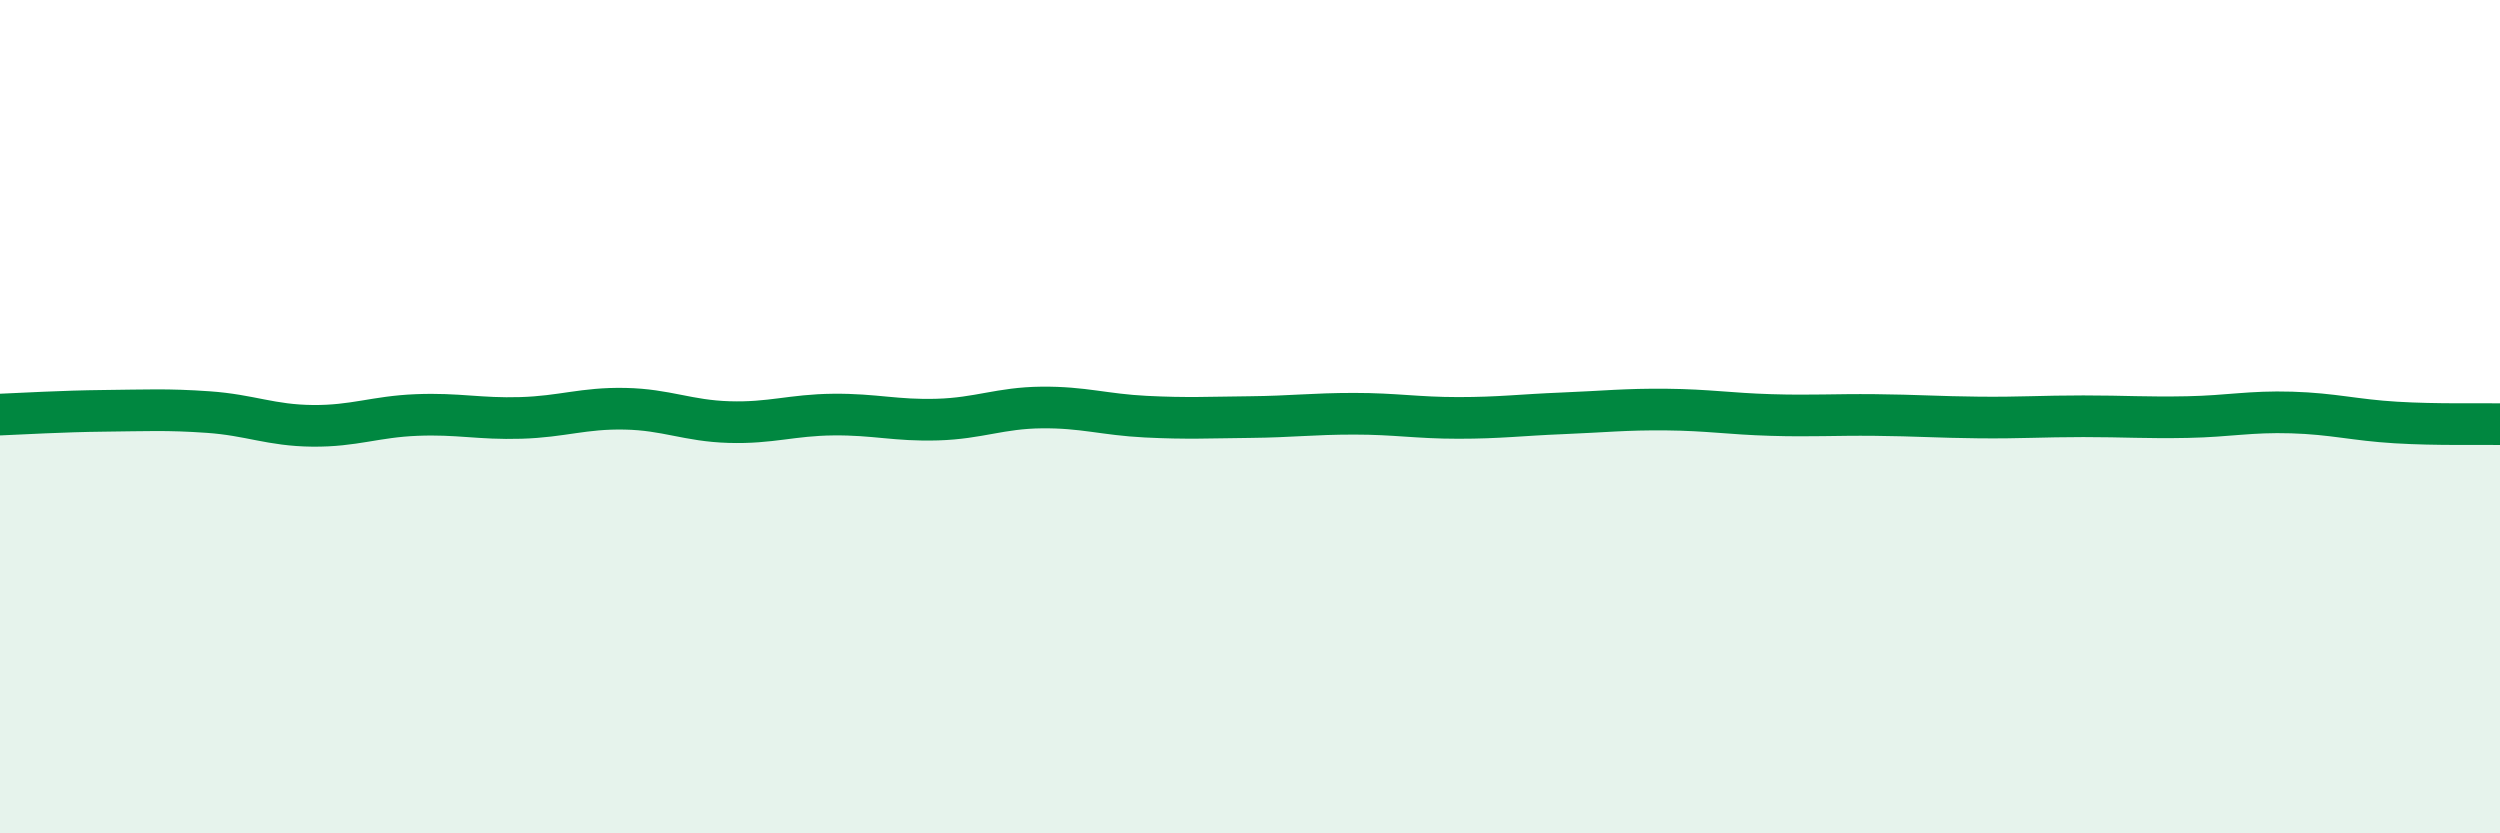
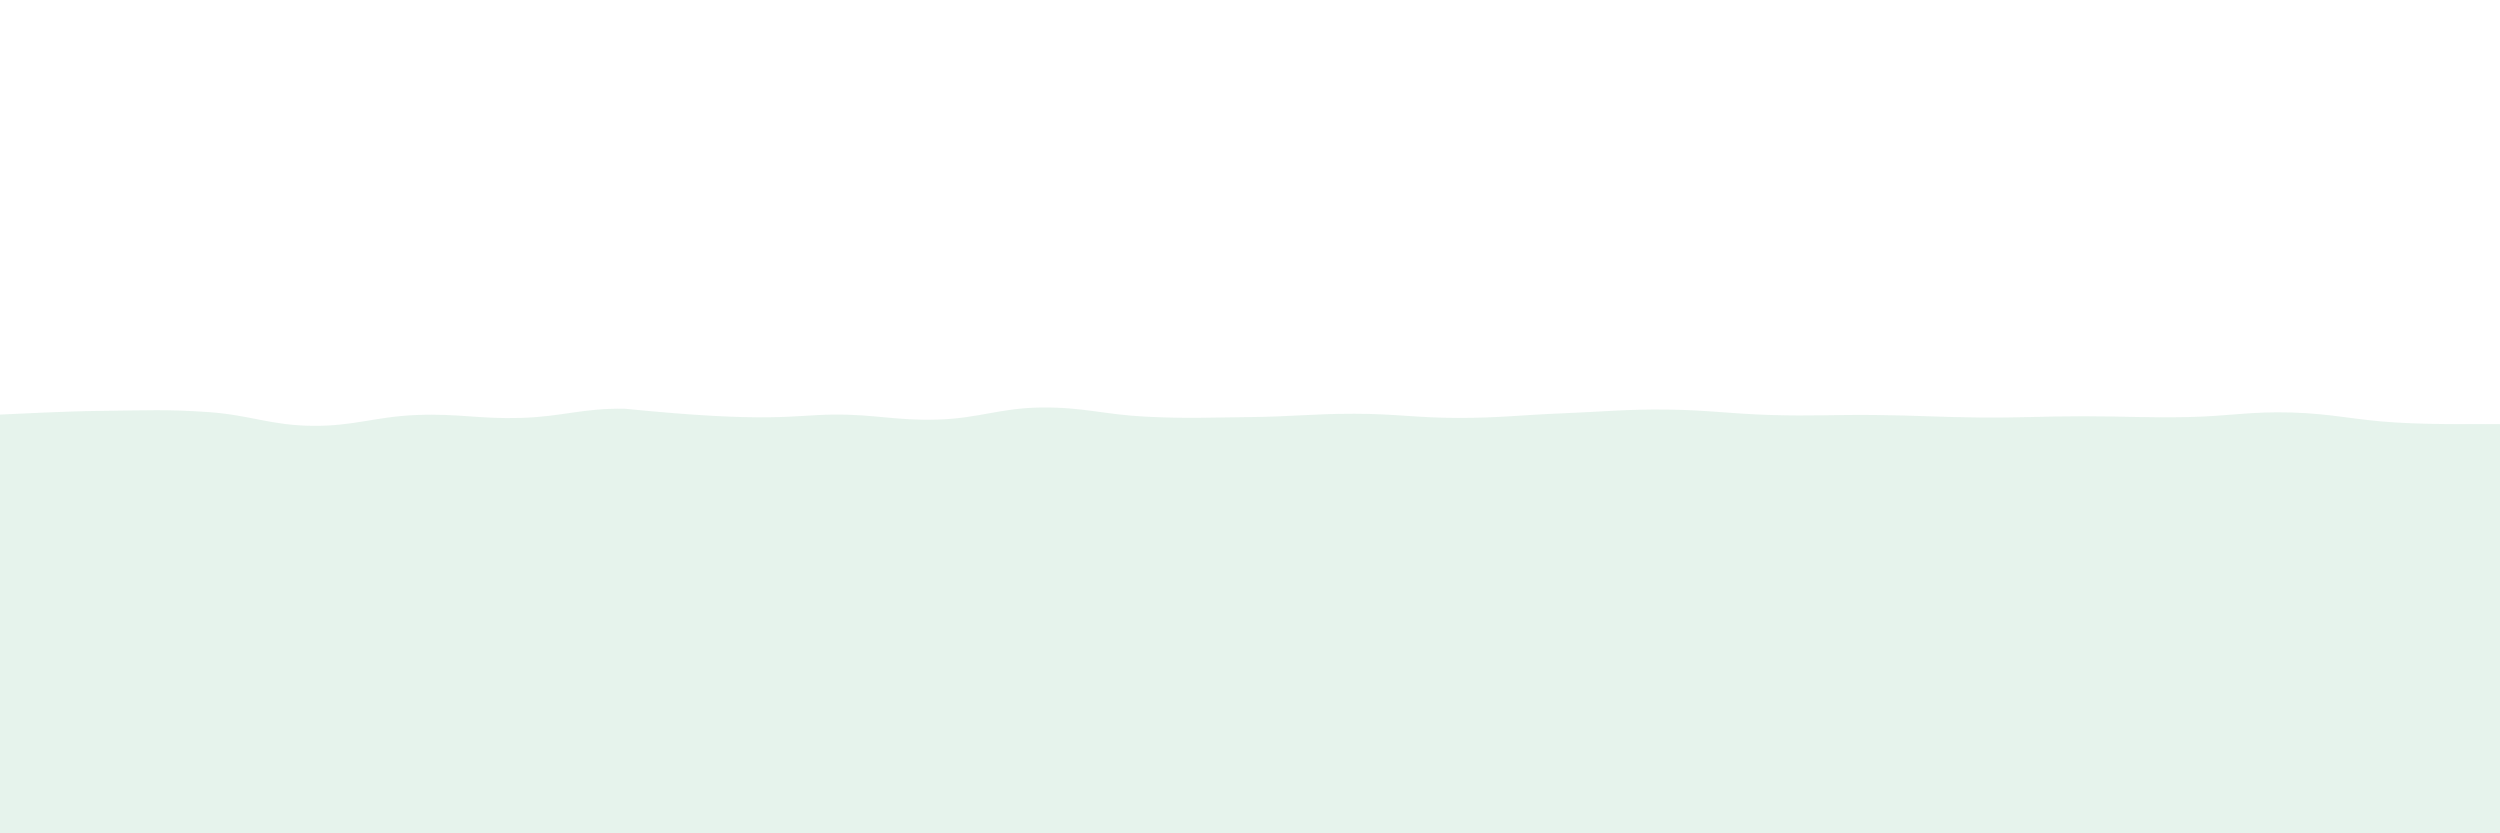
<svg xmlns="http://www.w3.org/2000/svg" width="60" height="20" viewBox="0 0 60 20">
-   <path d="M 0,9.95 C 0.5,9.93 1.5,9.87 2.5,9.86 C 3.5,9.85 4,9.82 5,9.89 C 6,9.96 6.5,10.21 7.5,10.22 C 8.5,10.23 9,10 10,9.96 C 11,9.92 11.5,10.06 12.5,10.03 C 13.5,10 14,9.79 15,9.81 C 16,9.83 16.5,10.1 17.5,10.13 C 18.5,10.16 19,9.96 20,9.95 C 21,9.94 21.5,10.1 22.5,10.07 C 23.5,10.04 24,9.79 25,9.78 C 26,9.77 26.5,9.95 27.5,10 C 28.5,10.05 29,10.02 30,10.01 C 31,10 31.5,9.93 32.5,9.93 C 33.5,9.93 34,10.03 35,10.03 C 36,10.03 36.5,9.96 37.5,9.92 C 38.5,9.88 39,9.82 40,9.83 C 41,9.84 41.5,9.93 42.5,9.96 C 43.5,9.99 44,9.95 45,9.96 C 46,9.97 46.5,10.01 47.5,10.02 C 48.5,10.03 49,9.99 50,9.99 C 51,9.99 51.5,10.03 52.5,10.01 C 53.5,9.99 54,9.87 55,9.9 C 56,9.93 56.5,10.08 57.5,10.14 C 58.5,10.2 59.5,10.17 60,10.18L60 20L0 20Z" fill="#008740" opacity="0.1" stroke-linecap="round" stroke-linejoin="round" />
-   <path d="M 0,9.95 C 0.5,9.93 1.5,9.87 2.5,9.86 C 3.5,9.85 4,9.82 5,9.89 C 6,9.96 6.5,10.21 7.5,10.22 C 8.5,10.23 9,10 10,9.96 C 11,9.92 11.5,10.06 12.5,10.03 C 13.5,10 14,9.79 15,9.81 C 16,9.83 16.5,10.1 17.5,10.13 C 18.5,10.16 19,9.96 20,9.95 C 21,9.94 21.5,10.1 22.5,10.07 C 23.5,10.04 24,9.79 25,9.78 C 26,9.77 26.5,9.95 27.5,10 C 28.5,10.05 29,10.02 30,10.01 C 31,10 31.5,9.93 32.5,9.93 C 33.5,9.93 34,10.03 35,10.03 C 36,10.03 36.5,9.96 37.5,9.92 C 38.5,9.88 39,9.82 40,9.83 C 41,9.84 41.5,9.93 42.5,9.96 C 43.5,9.99 44,9.95 45,9.96 C 46,9.97 46.5,10.01 47.5,10.02 C 48.5,10.03 49,9.99 50,9.99 C 51,9.99 51.5,10.03 52.5,10.01 C 53.5,9.99 54,9.87 55,9.9 C 56,9.93 56.5,10.08 57.5,10.14 C 58.5,10.2 59.5,10.17 60,10.18" stroke="#008740" stroke-width="1" fill="none" stroke-linecap="round" stroke-linejoin="round" />
+   <path d="M 0,9.95 C 0.5,9.93 1.5,9.87 2.5,9.86 C 3.5,9.85 4,9.82 5,9.89 C 6,9.96 6.5,10.21 7.5,10.22 C 8.5,10.23 9,10 10,9.96 C 11,9.92 11.5,10.06 12.5,10.03 C 13.5,10 14,9.79 15,9.81 C 18.5,10.16 19,9.96 20,9.95 C 21,9.94 21.5,10.1 22.5,10.07 C 23.5,10.04 24,9.79 25,9.78 C 26,9.77 26.5,9.95 27.5,10 C 28.5,10.05 29,10.02 30,10.01 C 31,10 31.5,9.93 32.5,9.93 C 33.5,9.93 34,10.03 35,10.03 C 36,10.03 36.5,9.96 37.5,9.92 C 38.5,9.88 39,9.82 40,9.83 C 41,9.84 41.5,9.93 42.5,9.96 C 43.5,9.99 44,9.95 45,9.96 C 46,9.97 46.5,10.01 47.5,10.02 C 48.5,10.03 49,9.99 50,9.99 C 51,9.99 51.5,10.03 52.5,10.01 C 53.5,9.99 54,9.87 55,9.9 C 56,9.93 56.5,10.08 57.5,10.14 C 58.5,10.2 59.5,10.17 60,10.18L60 20L0 20Z" fill="#008740" opacity="0.1" stroke-linecap="round" stroke-linejoin="round" />
</svg>